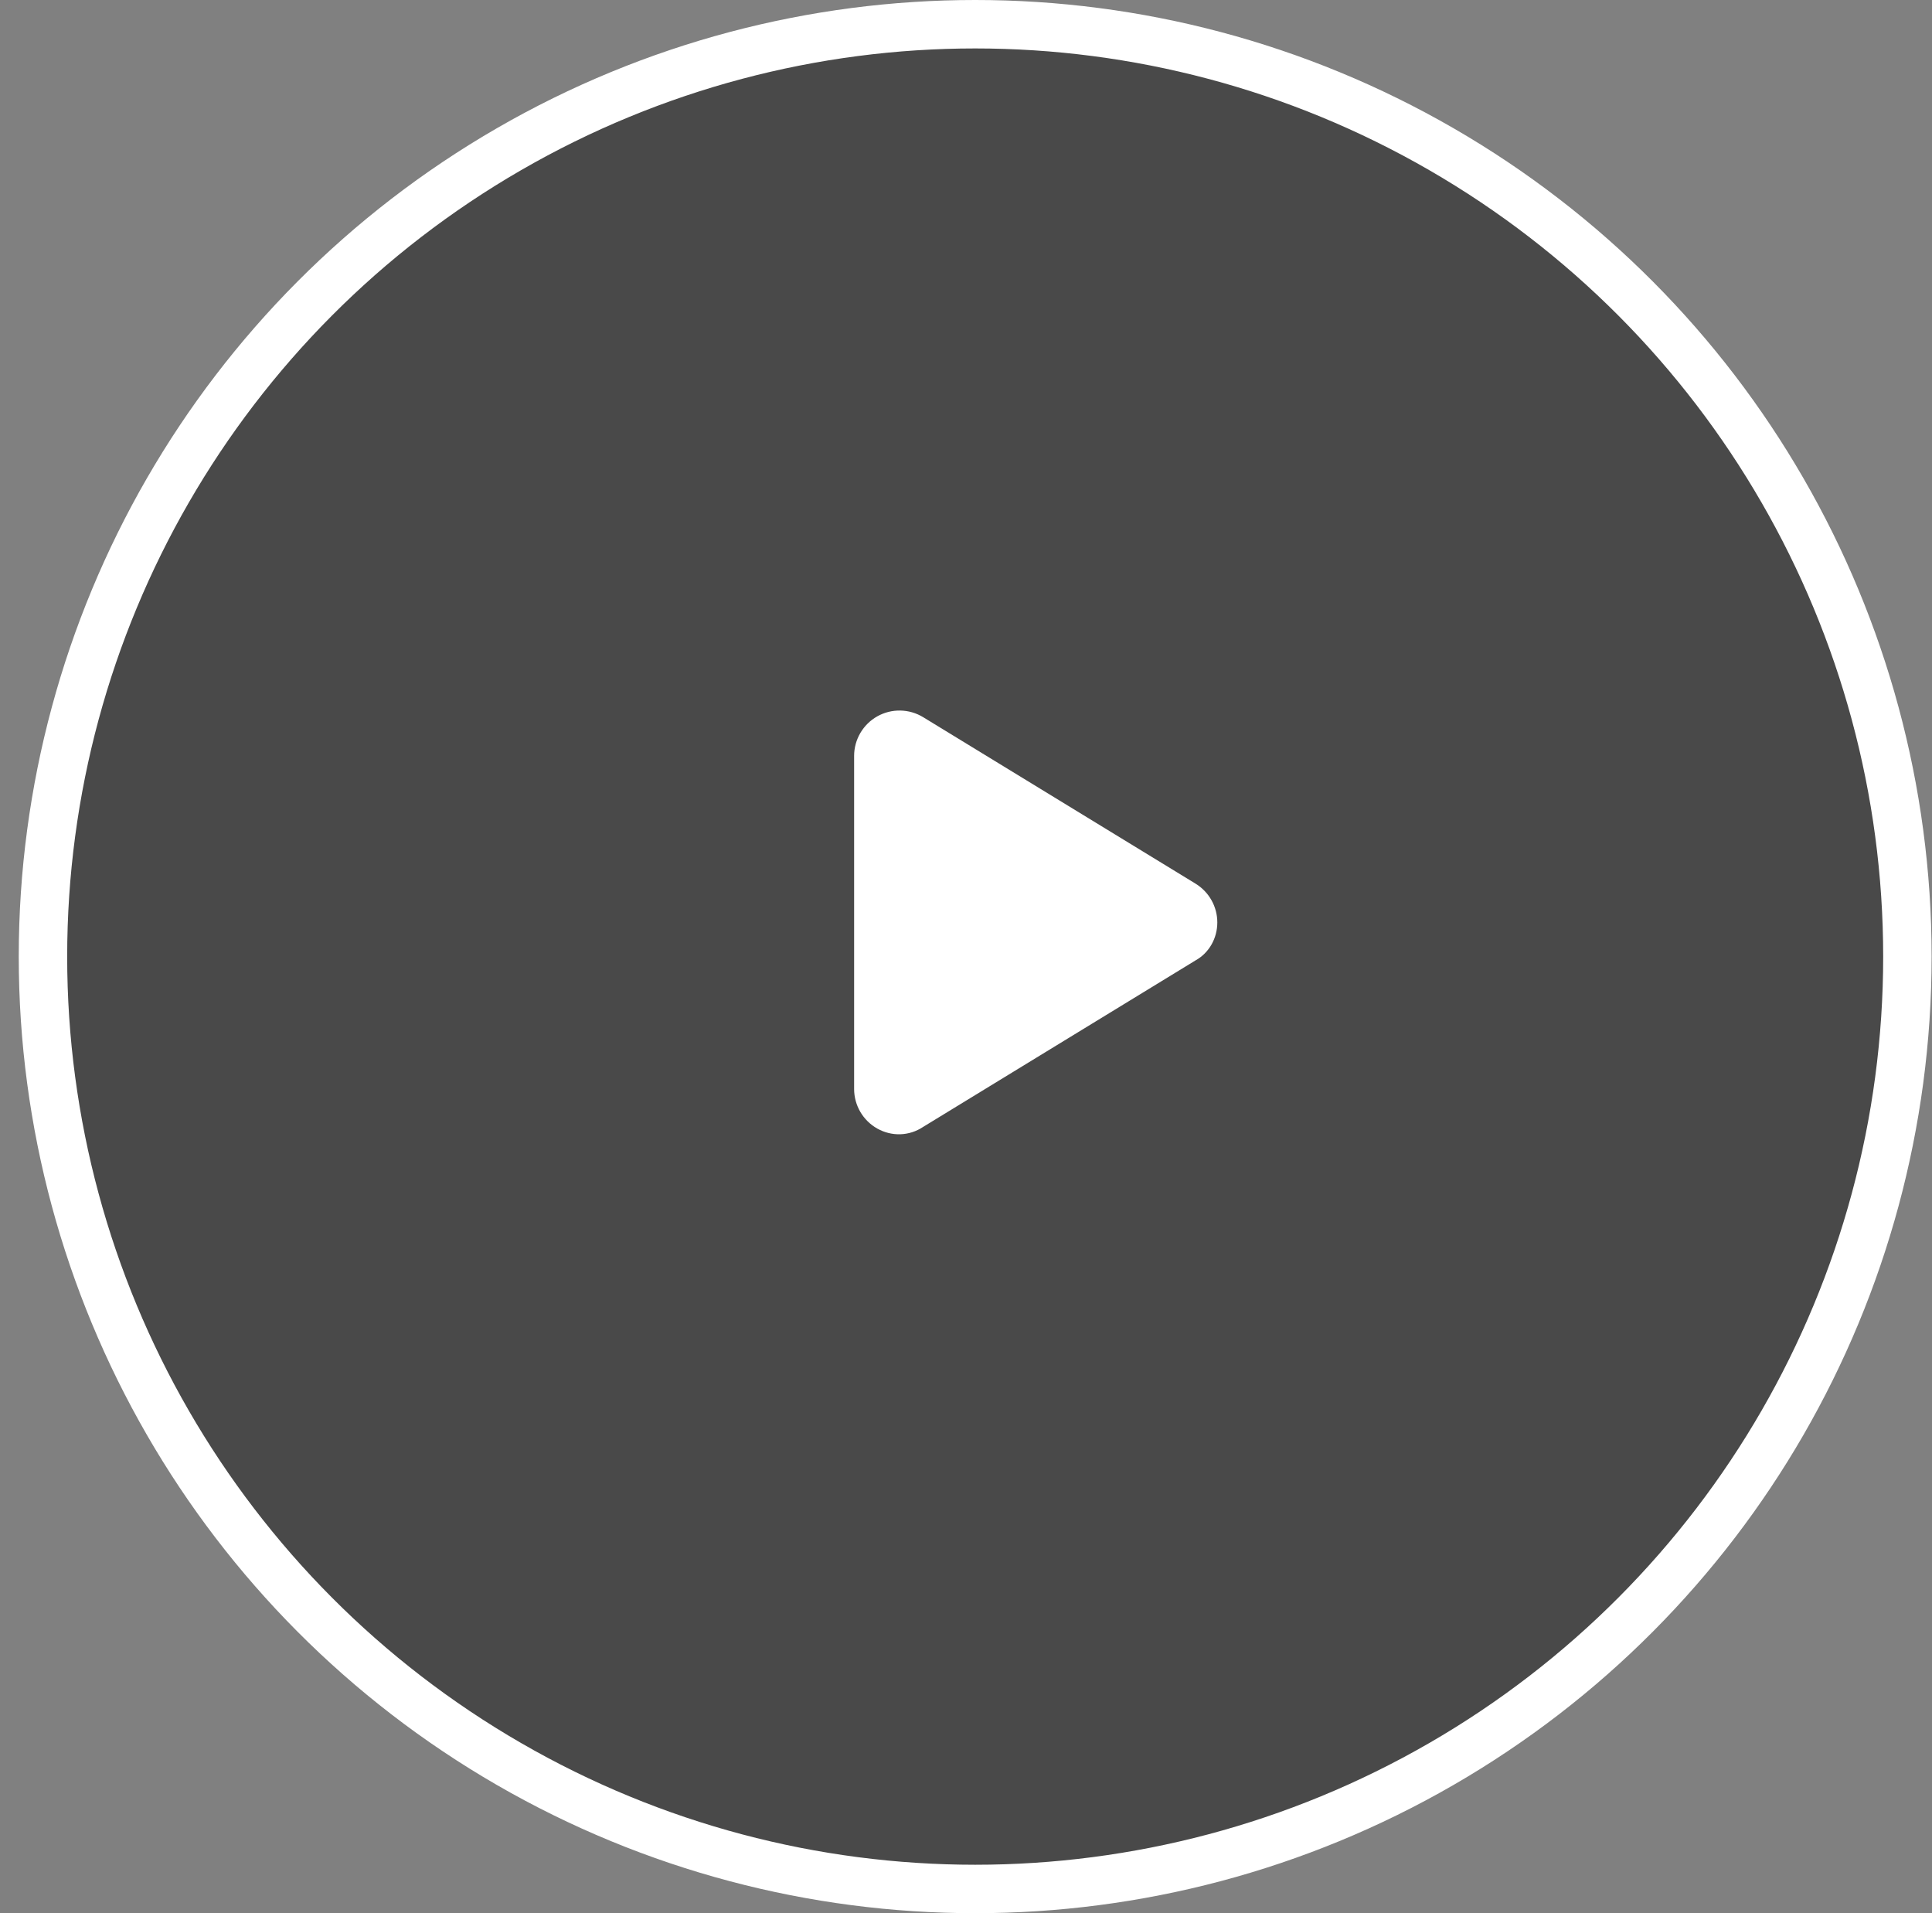
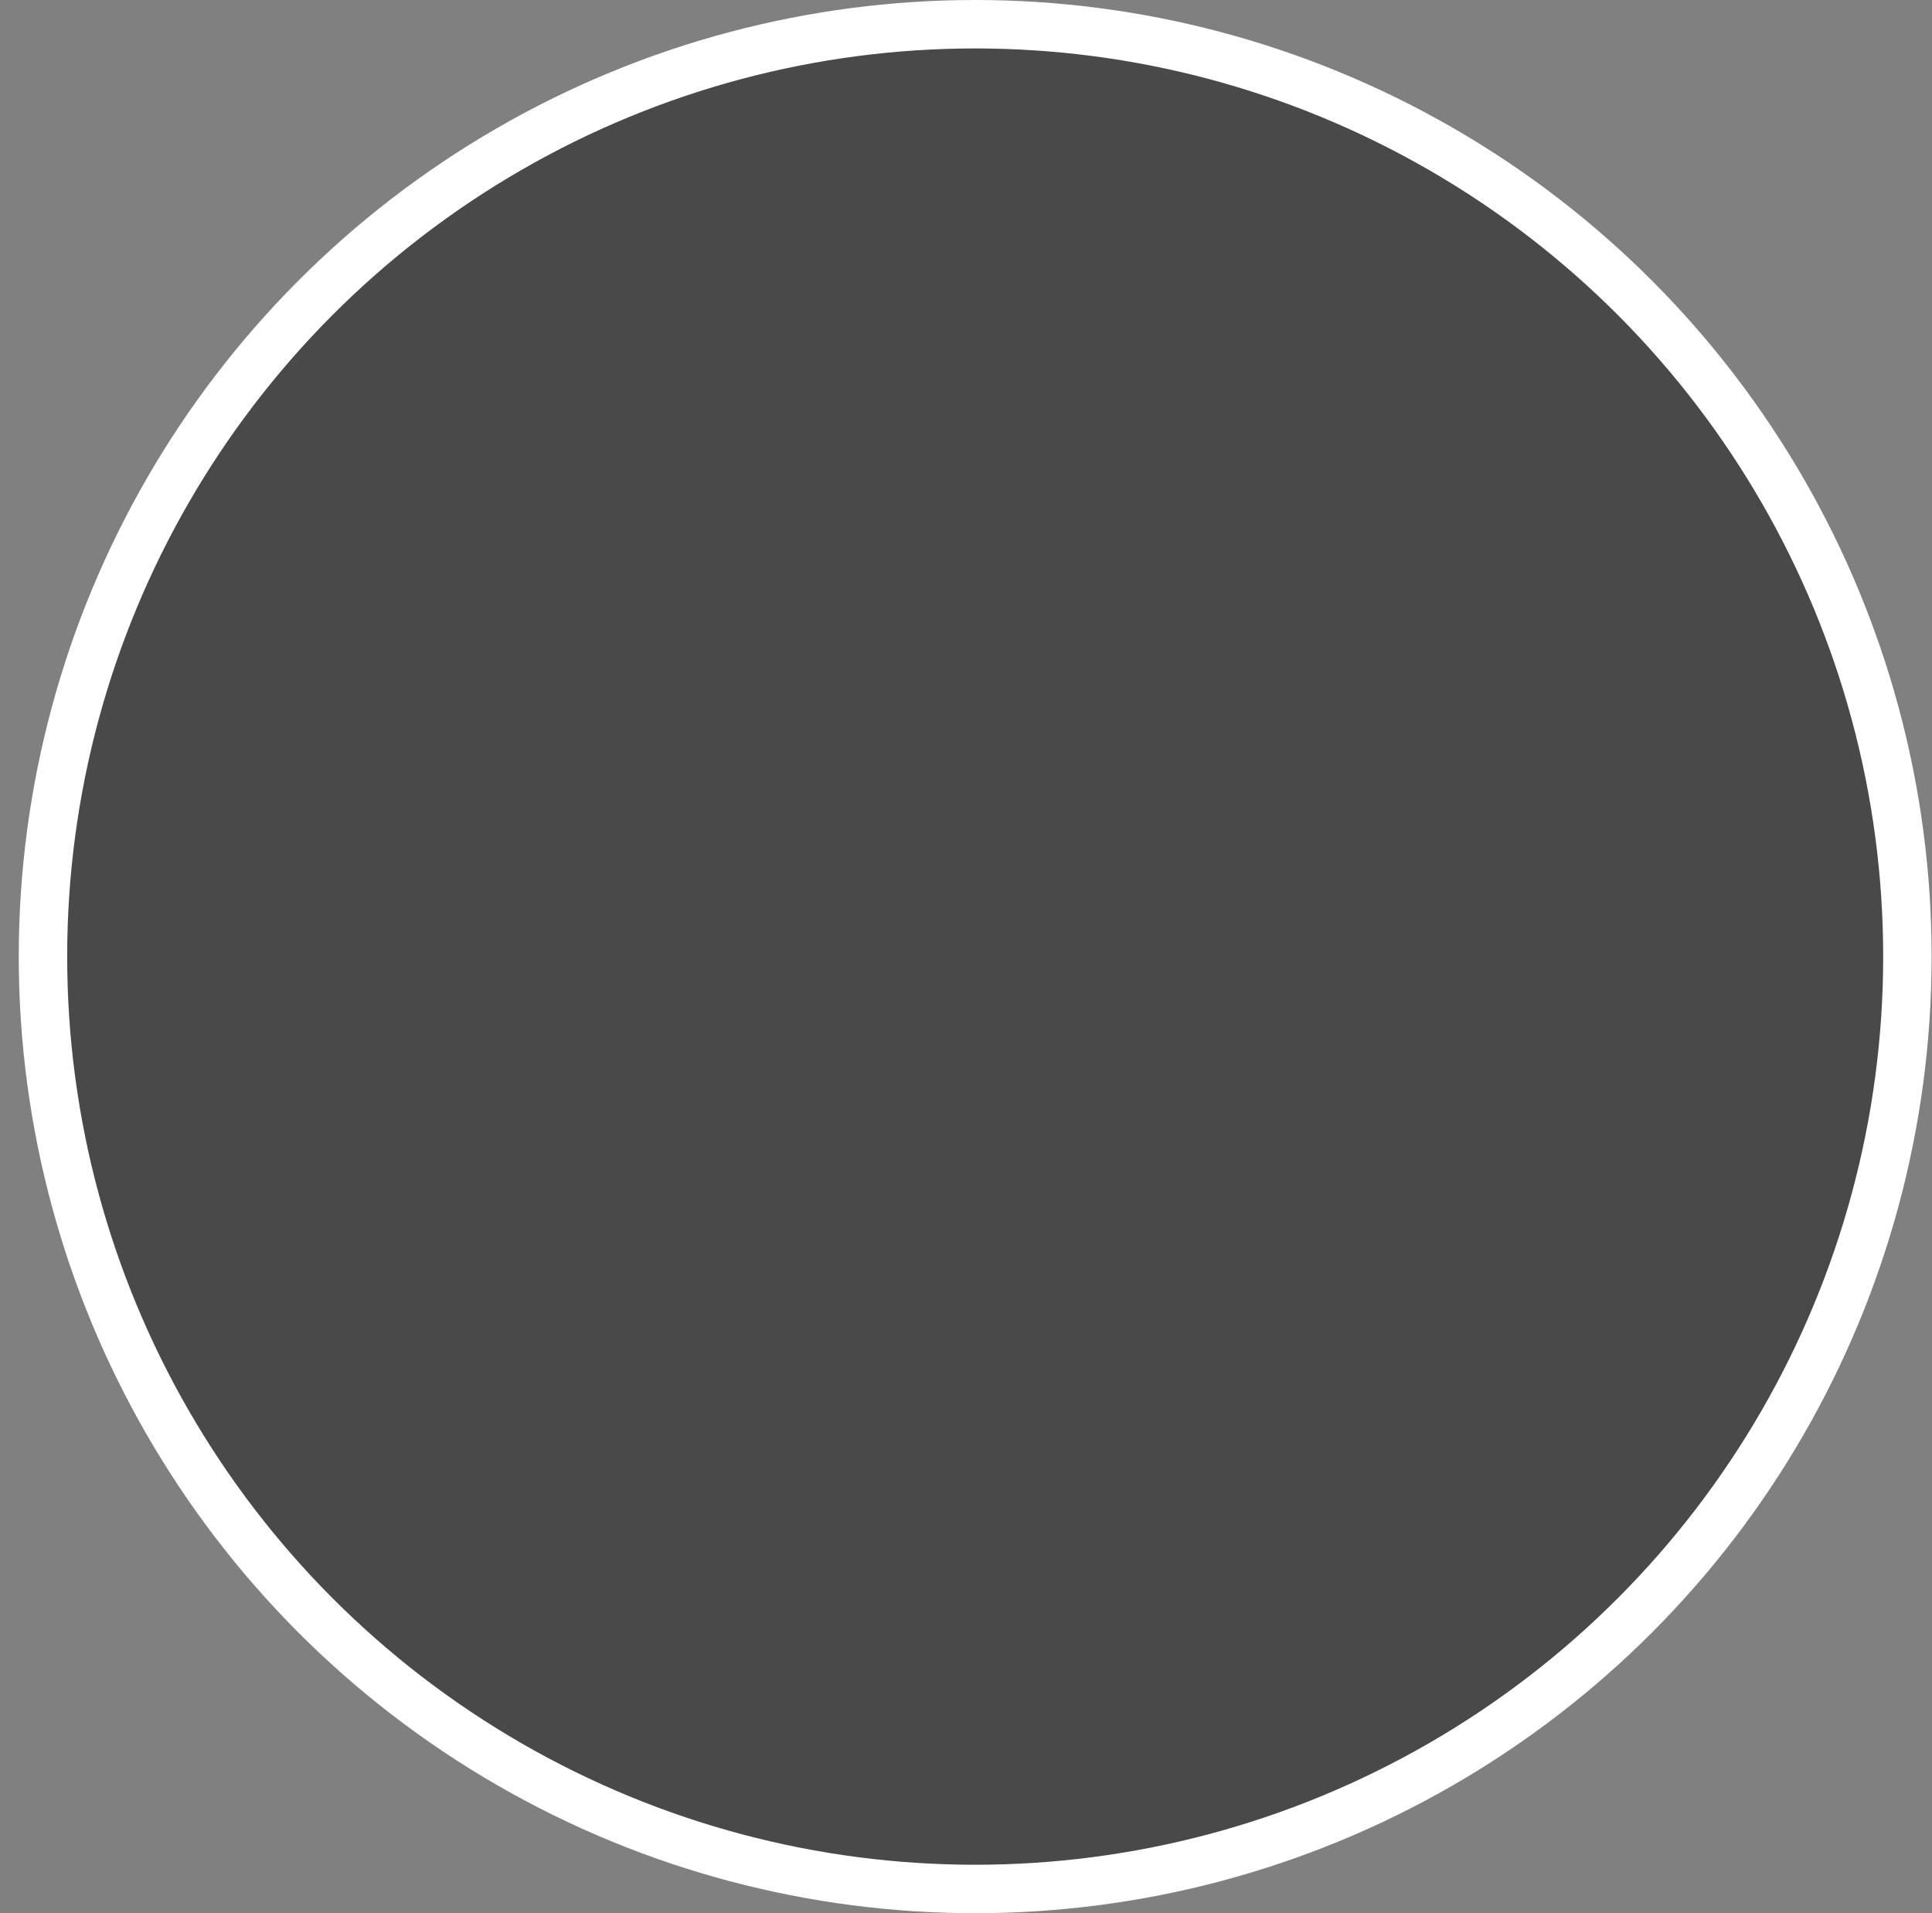
<svg xmlns="http://www.w3.org/2000/svg" width="101px" height="100px" viewBox="0 0 101 100" version="1.1">
  <rect x="0" y="0" width="101" height="100" fill="#808080" stroke="none" />
  <title>play</title>
  <g id="Page-1" stroke="none" stroke-width="1" fill="none" fill-rule="evenodd">
    <g id="clierf-elements-de-contenu" transform="translate(-1114, -9292)">
      <g id="content" transform="translate(160, 670)">
        <g transform="translate(408.98, 0)" id="videos">
          <g transform="translate(0, 8278)">
            <g transform="translate(0, 68)" id="video">
              <g id="play" transform="translate(546, 276)">
                <circle id="Oval" stroke="#FFFFFF" stroke-width="2.532" fill-opacity="0.43" fill="#000000" cx="50" cy="50" r="48.734" />
                <g id="" transform="translate(43.671, 37.139)" fill="#FFFFFF" fill-rule="nonzero">
-                   <path d="M17.85,9.049 C18.557,9.484 18.987,10.25 18.987,11.076 C18.987,11.902 18.557,12.668 17.85,13.059 L3.611,21.761 C2.878,22.251 1.961,22.271 1.212,21.85 C0.464,21.43 0,20.639 0,19.779 L0,2.373 C0,1.515 0.464,0.723 1.212,0.303 C1.961,-0.117 2.878,-0.099 3.611,0.348 L17.85,9.049 Z" id="Path" />
-                 </g>
+                   </g>
              </g>
            </g>
          </g>
        </g>
      </g>
    </g>
  </g>
</svg>